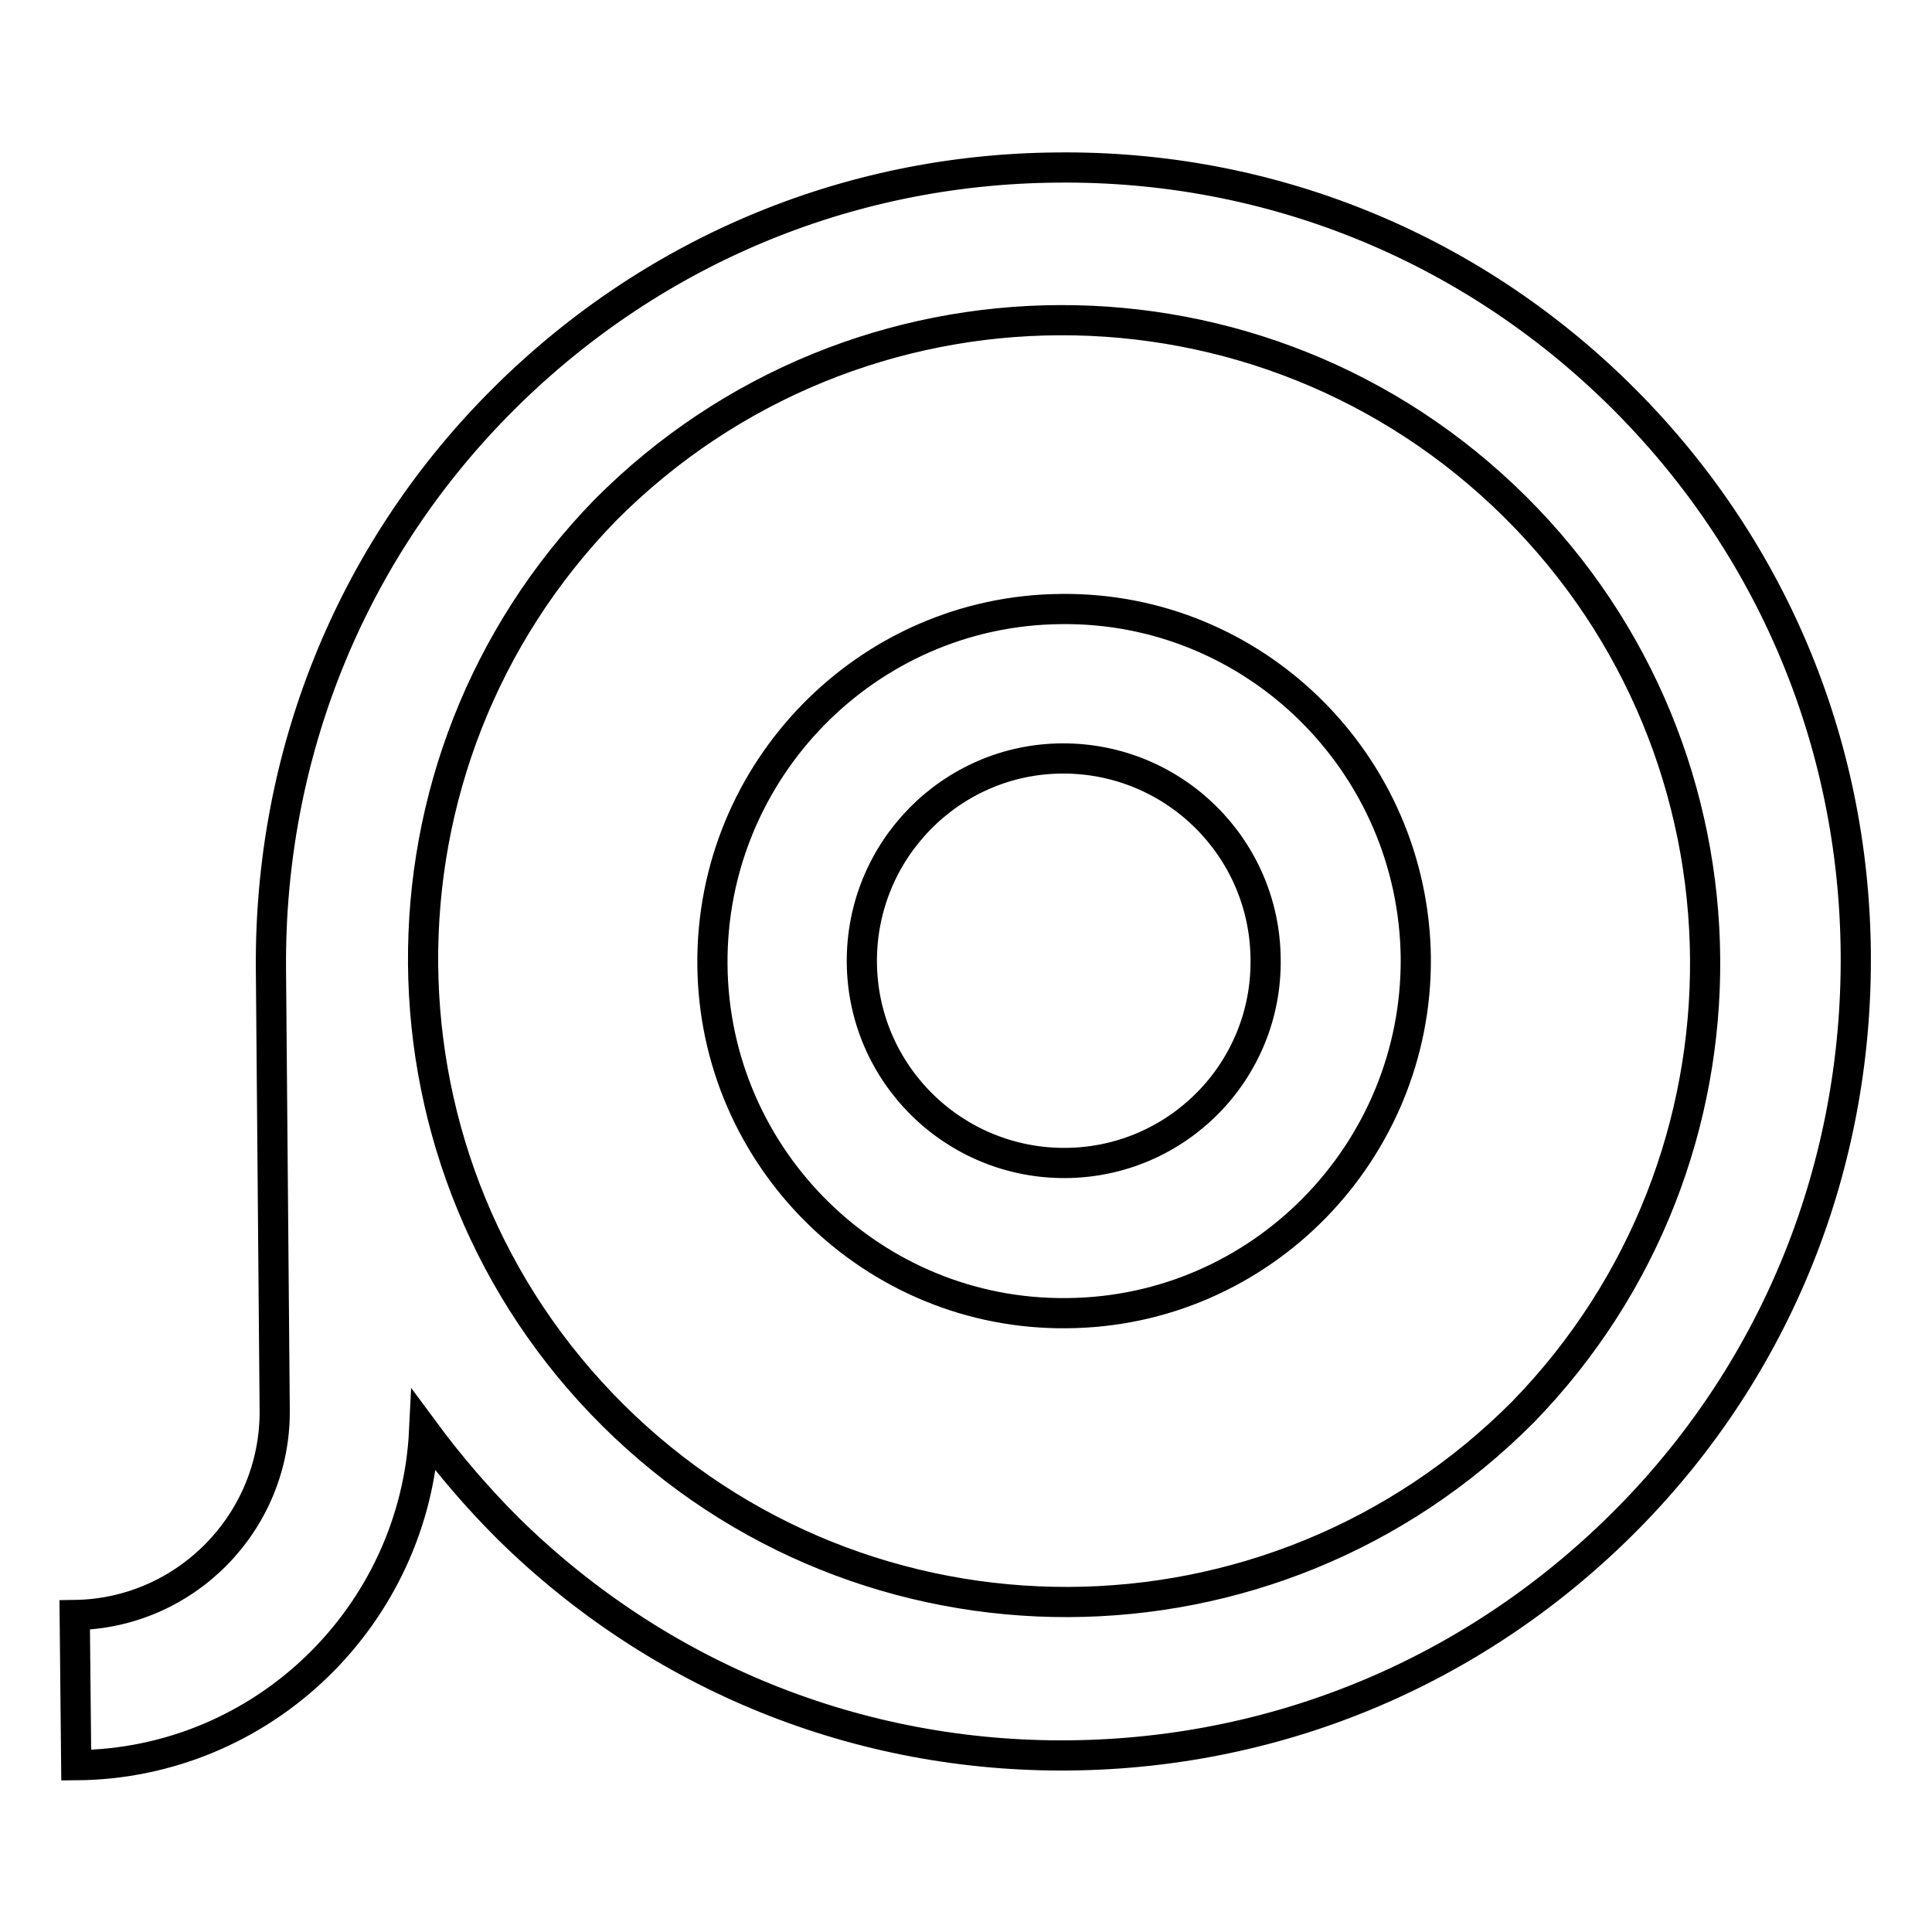
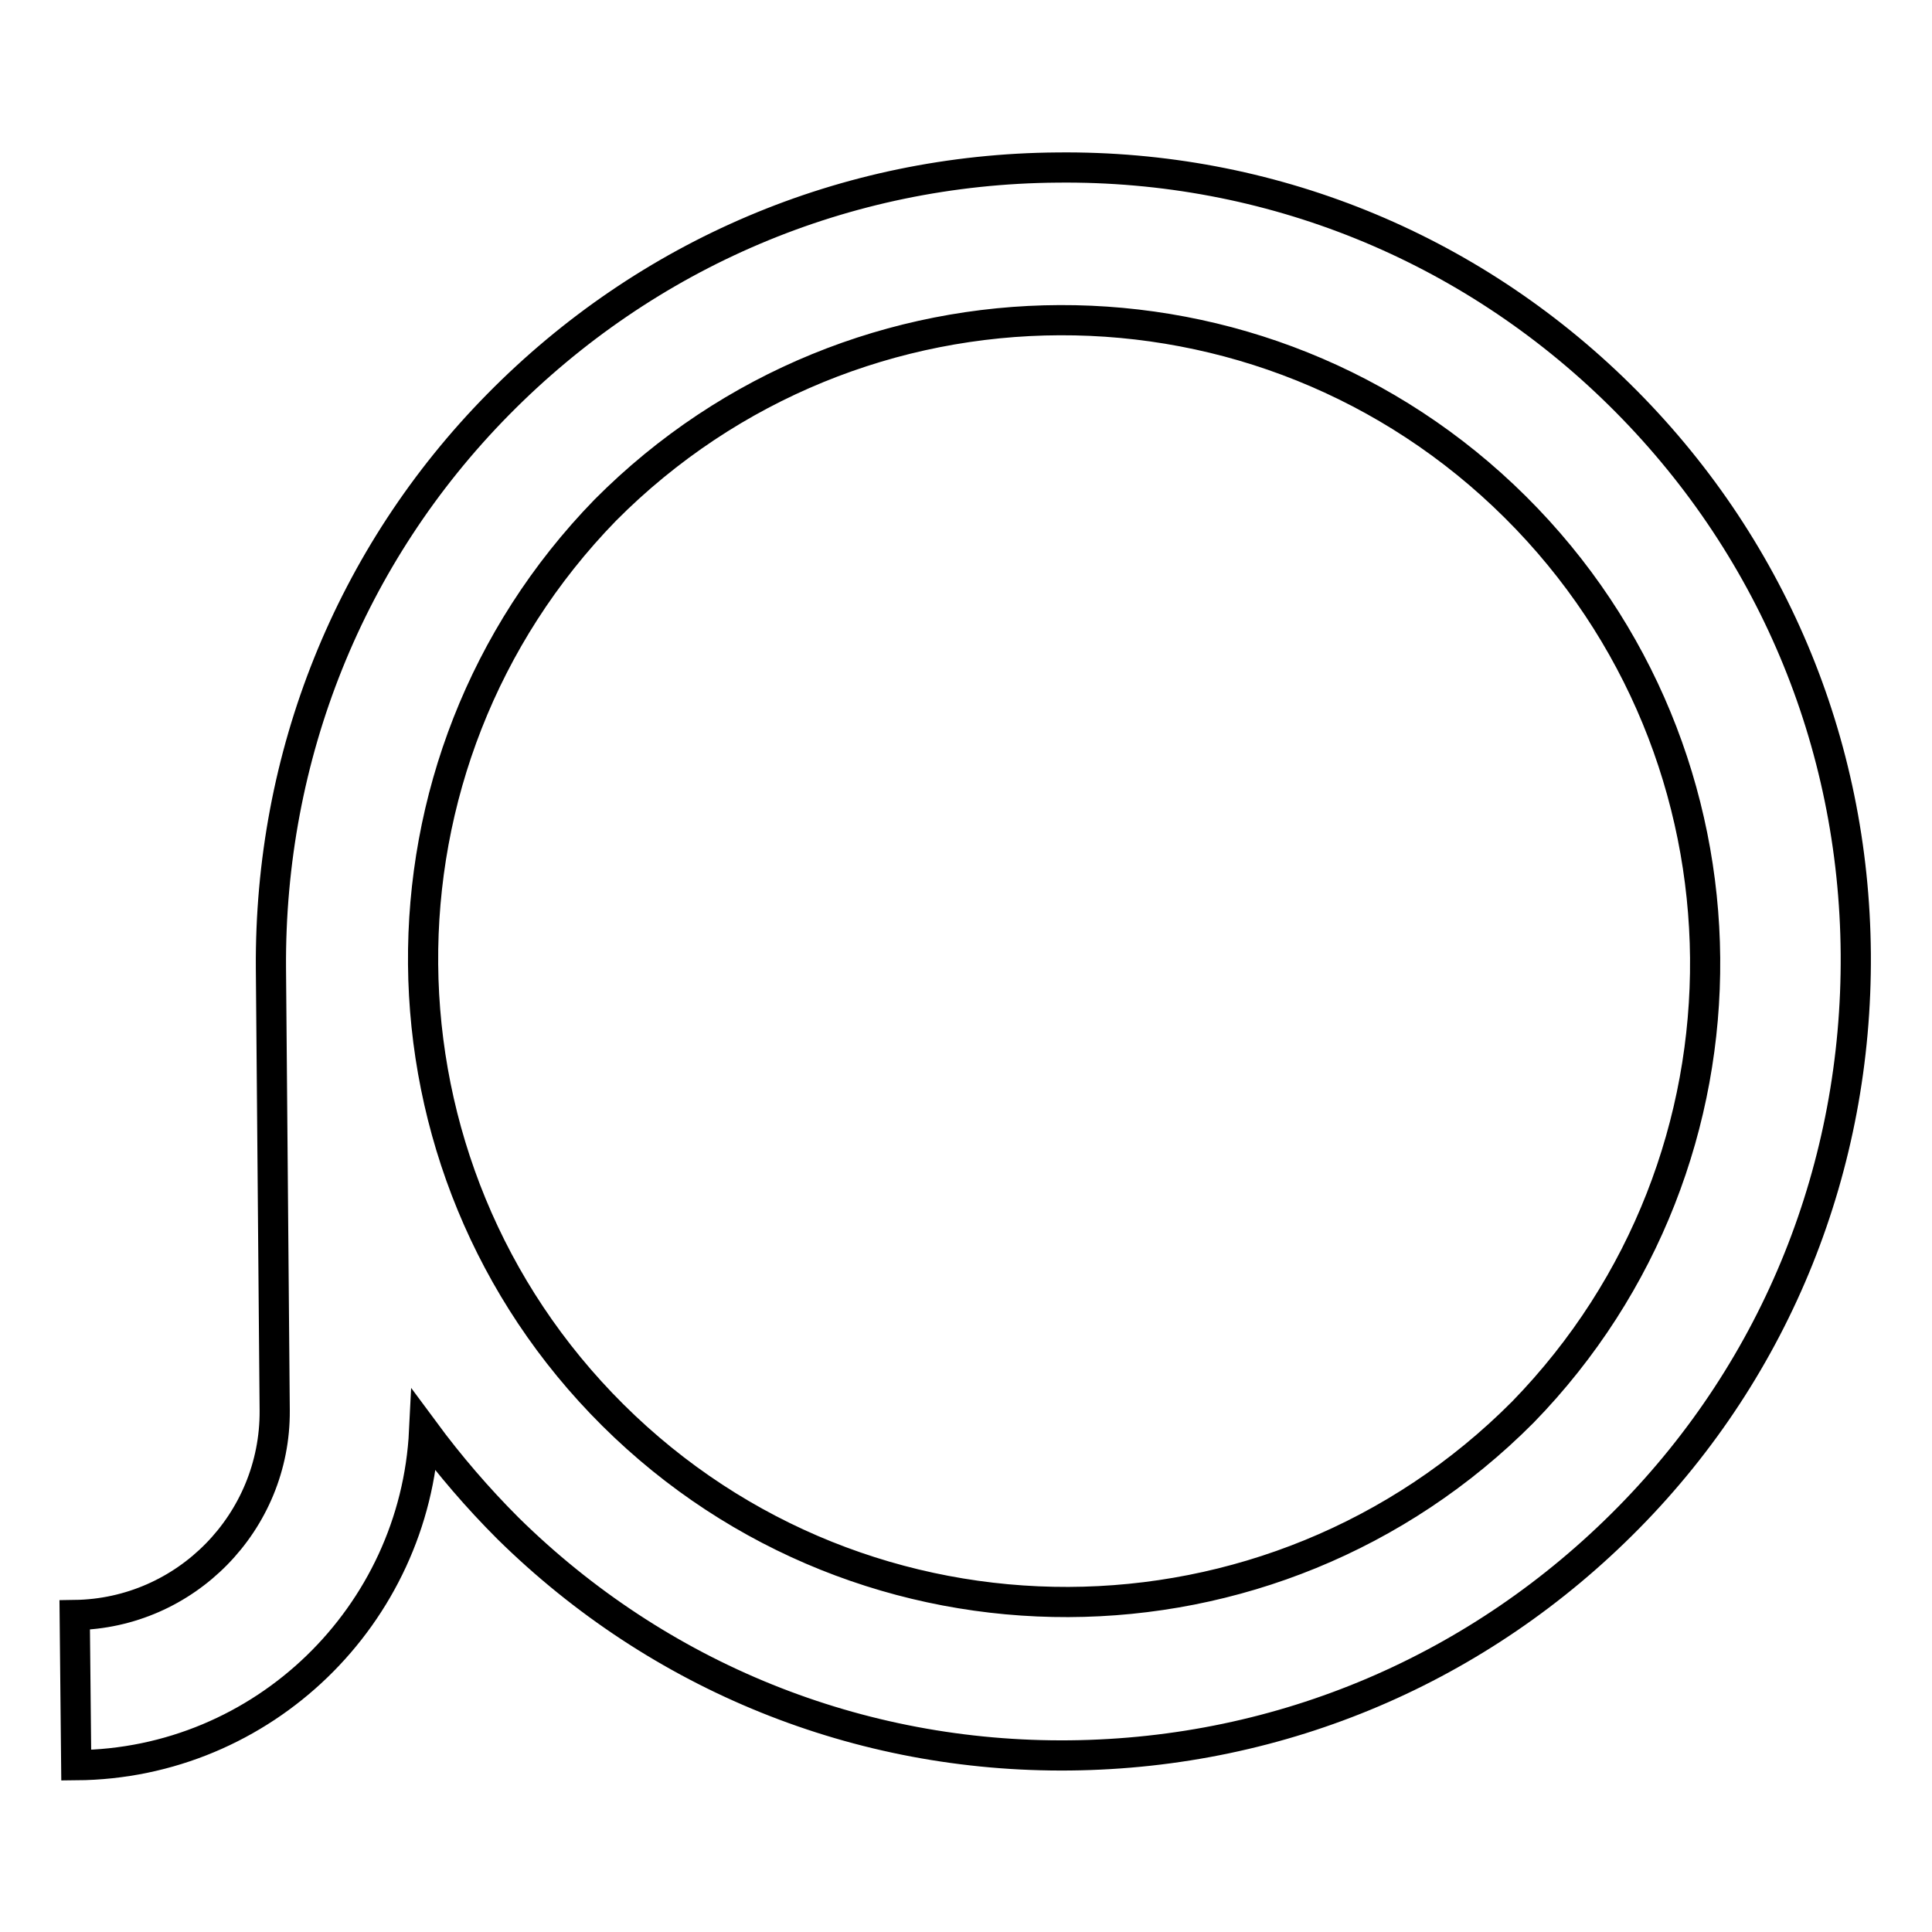
<svg xmlns="http://www.w3.org/2000/svg" version="1.1" x="0px" y="0px" viewBox="0 0 256 256" enable-background="new 0 0 256 256" xml:space="preserve">
  <g>
    <path stroke-width="4" fill-opacity="0" stroke="#000000" d="M214.6,52.3c-20-19.7-46.5-30.4-74.5-30.1C112,22.4,85.7,33.6,66,53.6c-19.7,20-30.3,46.6-30.1,74.7 l0.5,58.6c0.1,14.8-11.8,26.9-26.5,27.1l0.2,19.9c24.8-0.2,44.9-19.9,46.1-44.3c3.4,4.6,7.1,8.9,11.1,12.9 c20,19.7,46.5,30.4,74.5,30.1c28.1-0.3,54.3-11.5,74-31.5c19.7-20,30.3-46.6,30.1-74.7C245.7,98.3,234.6,72,214.6,52.3z  M201.8,187.1c-33.2,33.4-87.2,33.6-120.6,0.4c-33.1-32.9-33.6-86.4-1-119.9c33.2-33.4,87.2-33.6,120.6-0.4 C233.9,100.1,234.4,153.6,201.8,187.1z" />
-     <path stroke-width="4" fill-opacity="0" stroke="#000000" d="M140.6,80.7c-25.7,0.2-46.4,21.4-46.2,47.1c0.2,25.7,21.3,46.5,47,46.2c25.7-0.2,46.4-21.4,46.2-47.1 C187.3,101.2,166.3,80.4,140.6,80.7z M141.2,154.1c-14.8,0.1-26.9-11.8-27-26.6c-0.1-14.8,11.8-26.9,26.5-27 c14.8-0.1,26.9,11.8,27,26.6C167.9,141.9,156,154,141.2,154.1L141.2,154.1z" />
  </g>
</svg>